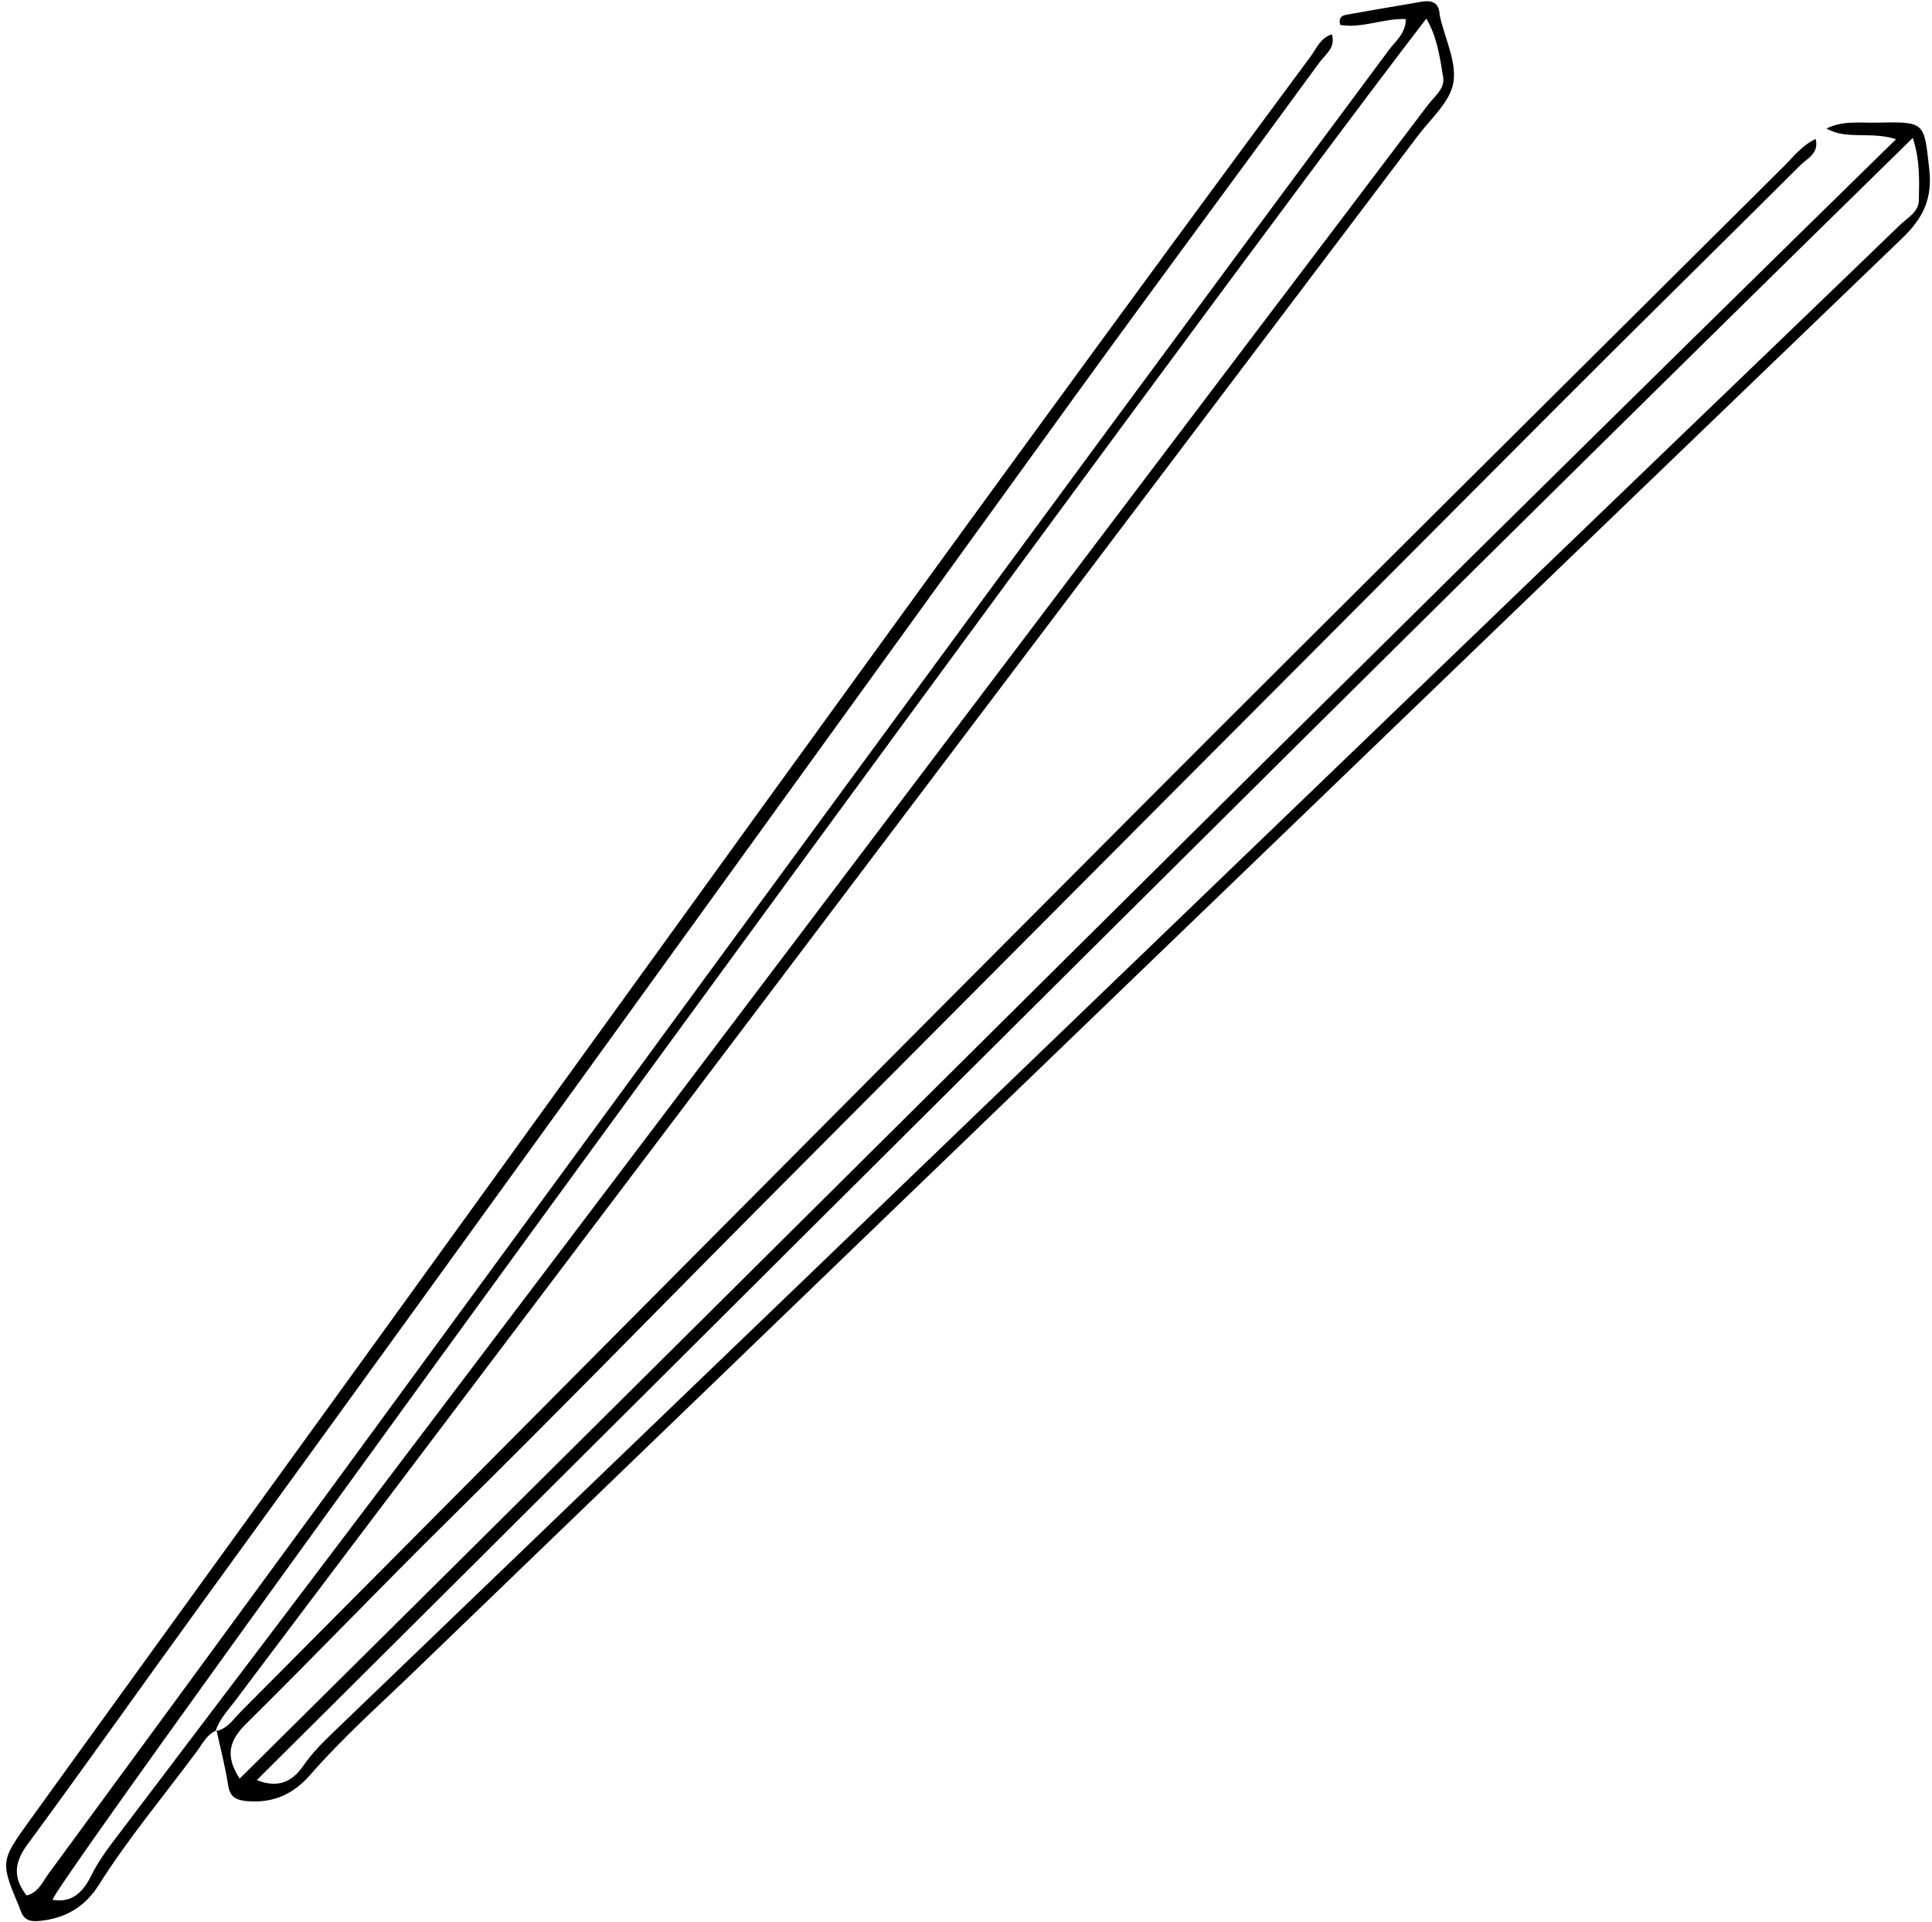
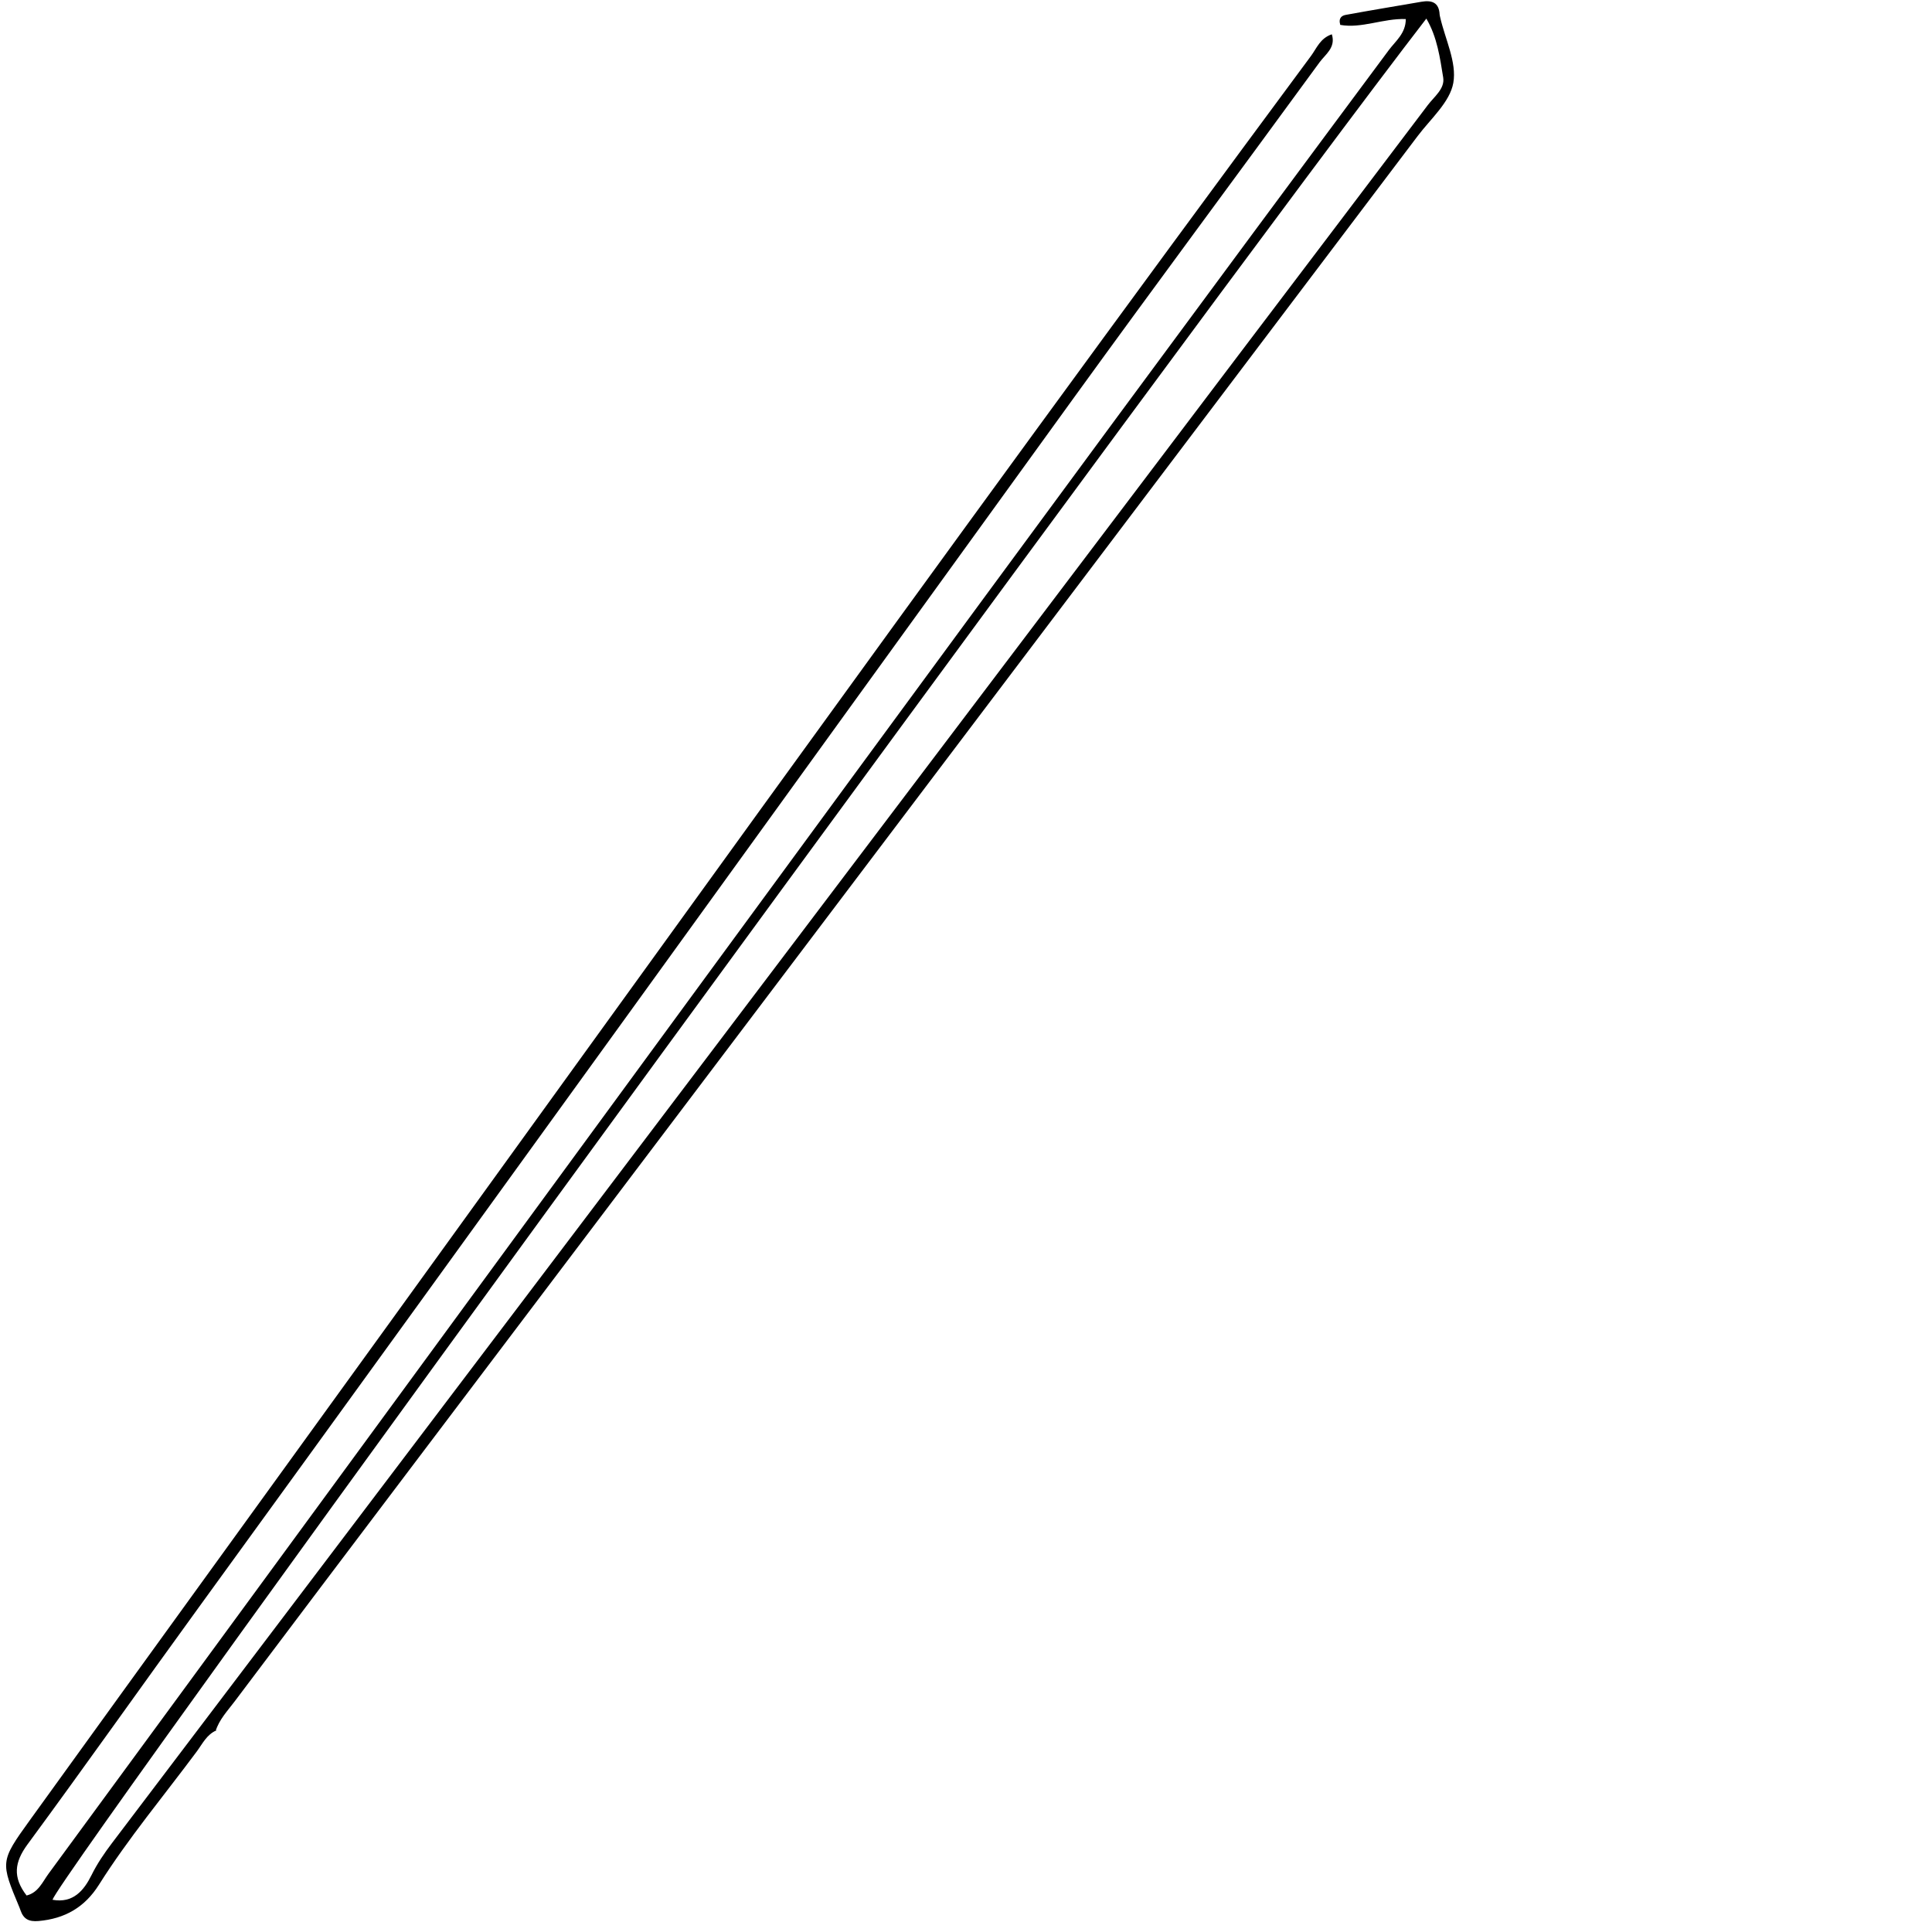
<svg xmlns="http://www.w3.org/2000/svg" data-name="Layer 2" height="156.3" preserveAspectRatio="xMidYMid meet" version="1.0" viewBox="-0.5 -0.1 157.1 156.3" width="157.1" zoomAndPan="magnify">
  <g data-name="Layer 1">
    <g id="change1_1">
      <path d="m17.103,140.6c-.793.335-1.141,1.097-1.609,1.726-2.669,3.595-5.554,7.034-7.948,10.828-1.157,1.834-2.77,2.763-4.916,2.95-.792.069-1.217-.166-1.461-.867-.026-.076-.052-.151-.083-.225-1.547-3.707-1.589-3.738.833-7.096,9.78-13.555,19.592-27.087,29.385-40.632,10.028-13.87,20.04-27.753,30.074-41.619,14.817-20.475,29.683-40.914,44.729-61.222.457-.617.74-1.437,1.691-1.754.337,1.084-.527,1.631-.993,2.269-6.651,9.108-13.379,18.159-19.992,27.294-23.731,32.783-47.39,65.619-71.166,98.369-4.651,6.406-9.217,12.873-13.907,19.248-1.069,1.453-1.222,2.673-.08,4.159.951-.228,1.296-1.102,1.785-1.768,7.01-9.539,14-19.092,20.999-28.639C53.718,83.692,82.896,43.695,112.438,3.964c.542-.729,1.372-1.348,1.374-2.514-1.841-.068-3.579.786-5.33.474-.172-.6.172-.764.454-.815,2.043-.375,4.094-.712,6.142-1.065.836-.144,1.432.043,1.484,1.027.004.079.028.157.045.235.409,1.787,1.364,3.671,1.069,5.334-.277,1.561-1.837,2.916-2.895,4.316-27.344,36.181-54.697,72.355-82.046,108.532-4.727,6.253-9.453,12.507-14.164,18.771-.572.76-1.251,1.464-1.542,2.409l.075-.067ZM115.483,1.412C97.925,24.165,4.544,152.009,3.768,154.375c1.679.309,2.561-.767,3.167-1.991.468-.946,1.04-1.785,1.665-2.61,11.202-14.786,22.41-29.568,33.606-44.358,19.449-25.692,38.889-51.39,58.335-77.084,5.018-6.631,10.052-13.25,15.061-19.888.519-.688,1.4-1.33,1.251-2.242-.264-1.613-.484-3.28-1.37-4.79Z" />
-       <path d="m17.028,140.667c.956-.169,1.438-.971,2.044-1.58,24.367-24.495,48.692-49.032,73.095-73.492,17.399-17.439,34.899-34.777,52.365-52.149.781-.777,1.46-1.692,2.608-2.248.289,1.184-.686,1.58-1.233,2.125-6.512,6.496-13.082,12.934-19.579,19.445-21.41,21.459-42.802,42.936-64.189,64.418-8.691,8.729-17.282,17.558-26.053,26.204-5.582,5.502-10.996,11.167-16.57,16.673-1.348,1.332-1.755,2.566-.529,4.465C63.812,100.124,108.378,55.557,153.682,11.214c-2.156-.658-4.028.077-5.662-.862,1.323-.664,2.726-.449,4.085-.479,3.978-.087,3.838-.049,4.27,3.762.27,2.386-.467,3.971-2.187,5.625-40.359,38.801-80.665,77.658-120.969,116.515-2.878,2.774-5.87,5.436-8.504,8.455-1.345,1.541-2.972,2.295-5.06,2.132-.939-.073-1.452-.306-1.609-1.322-.231-1.495-.616-2.966-.939-4.444-.004.003-.078.071-.078.071Zm3.352,3.98c1.946.767,3.025-.078,3.789-1.177.697-1.003,1.523-1.838,2.383-2.665,13.255-12.748,26.517-25.489,39.769-38.24,23.509-22.618,47.013-45.242,70.52-67.862,5.704-5.489,11.419-10.965,17.11-16.468.617-.597,1.561-1.085,1.58-2.028.032-1.631.101-3.298-.494-5.091C109.816,55.391,65.282,100.003,20.38,144.648Z" />
    </g>
  </g>
</svg>